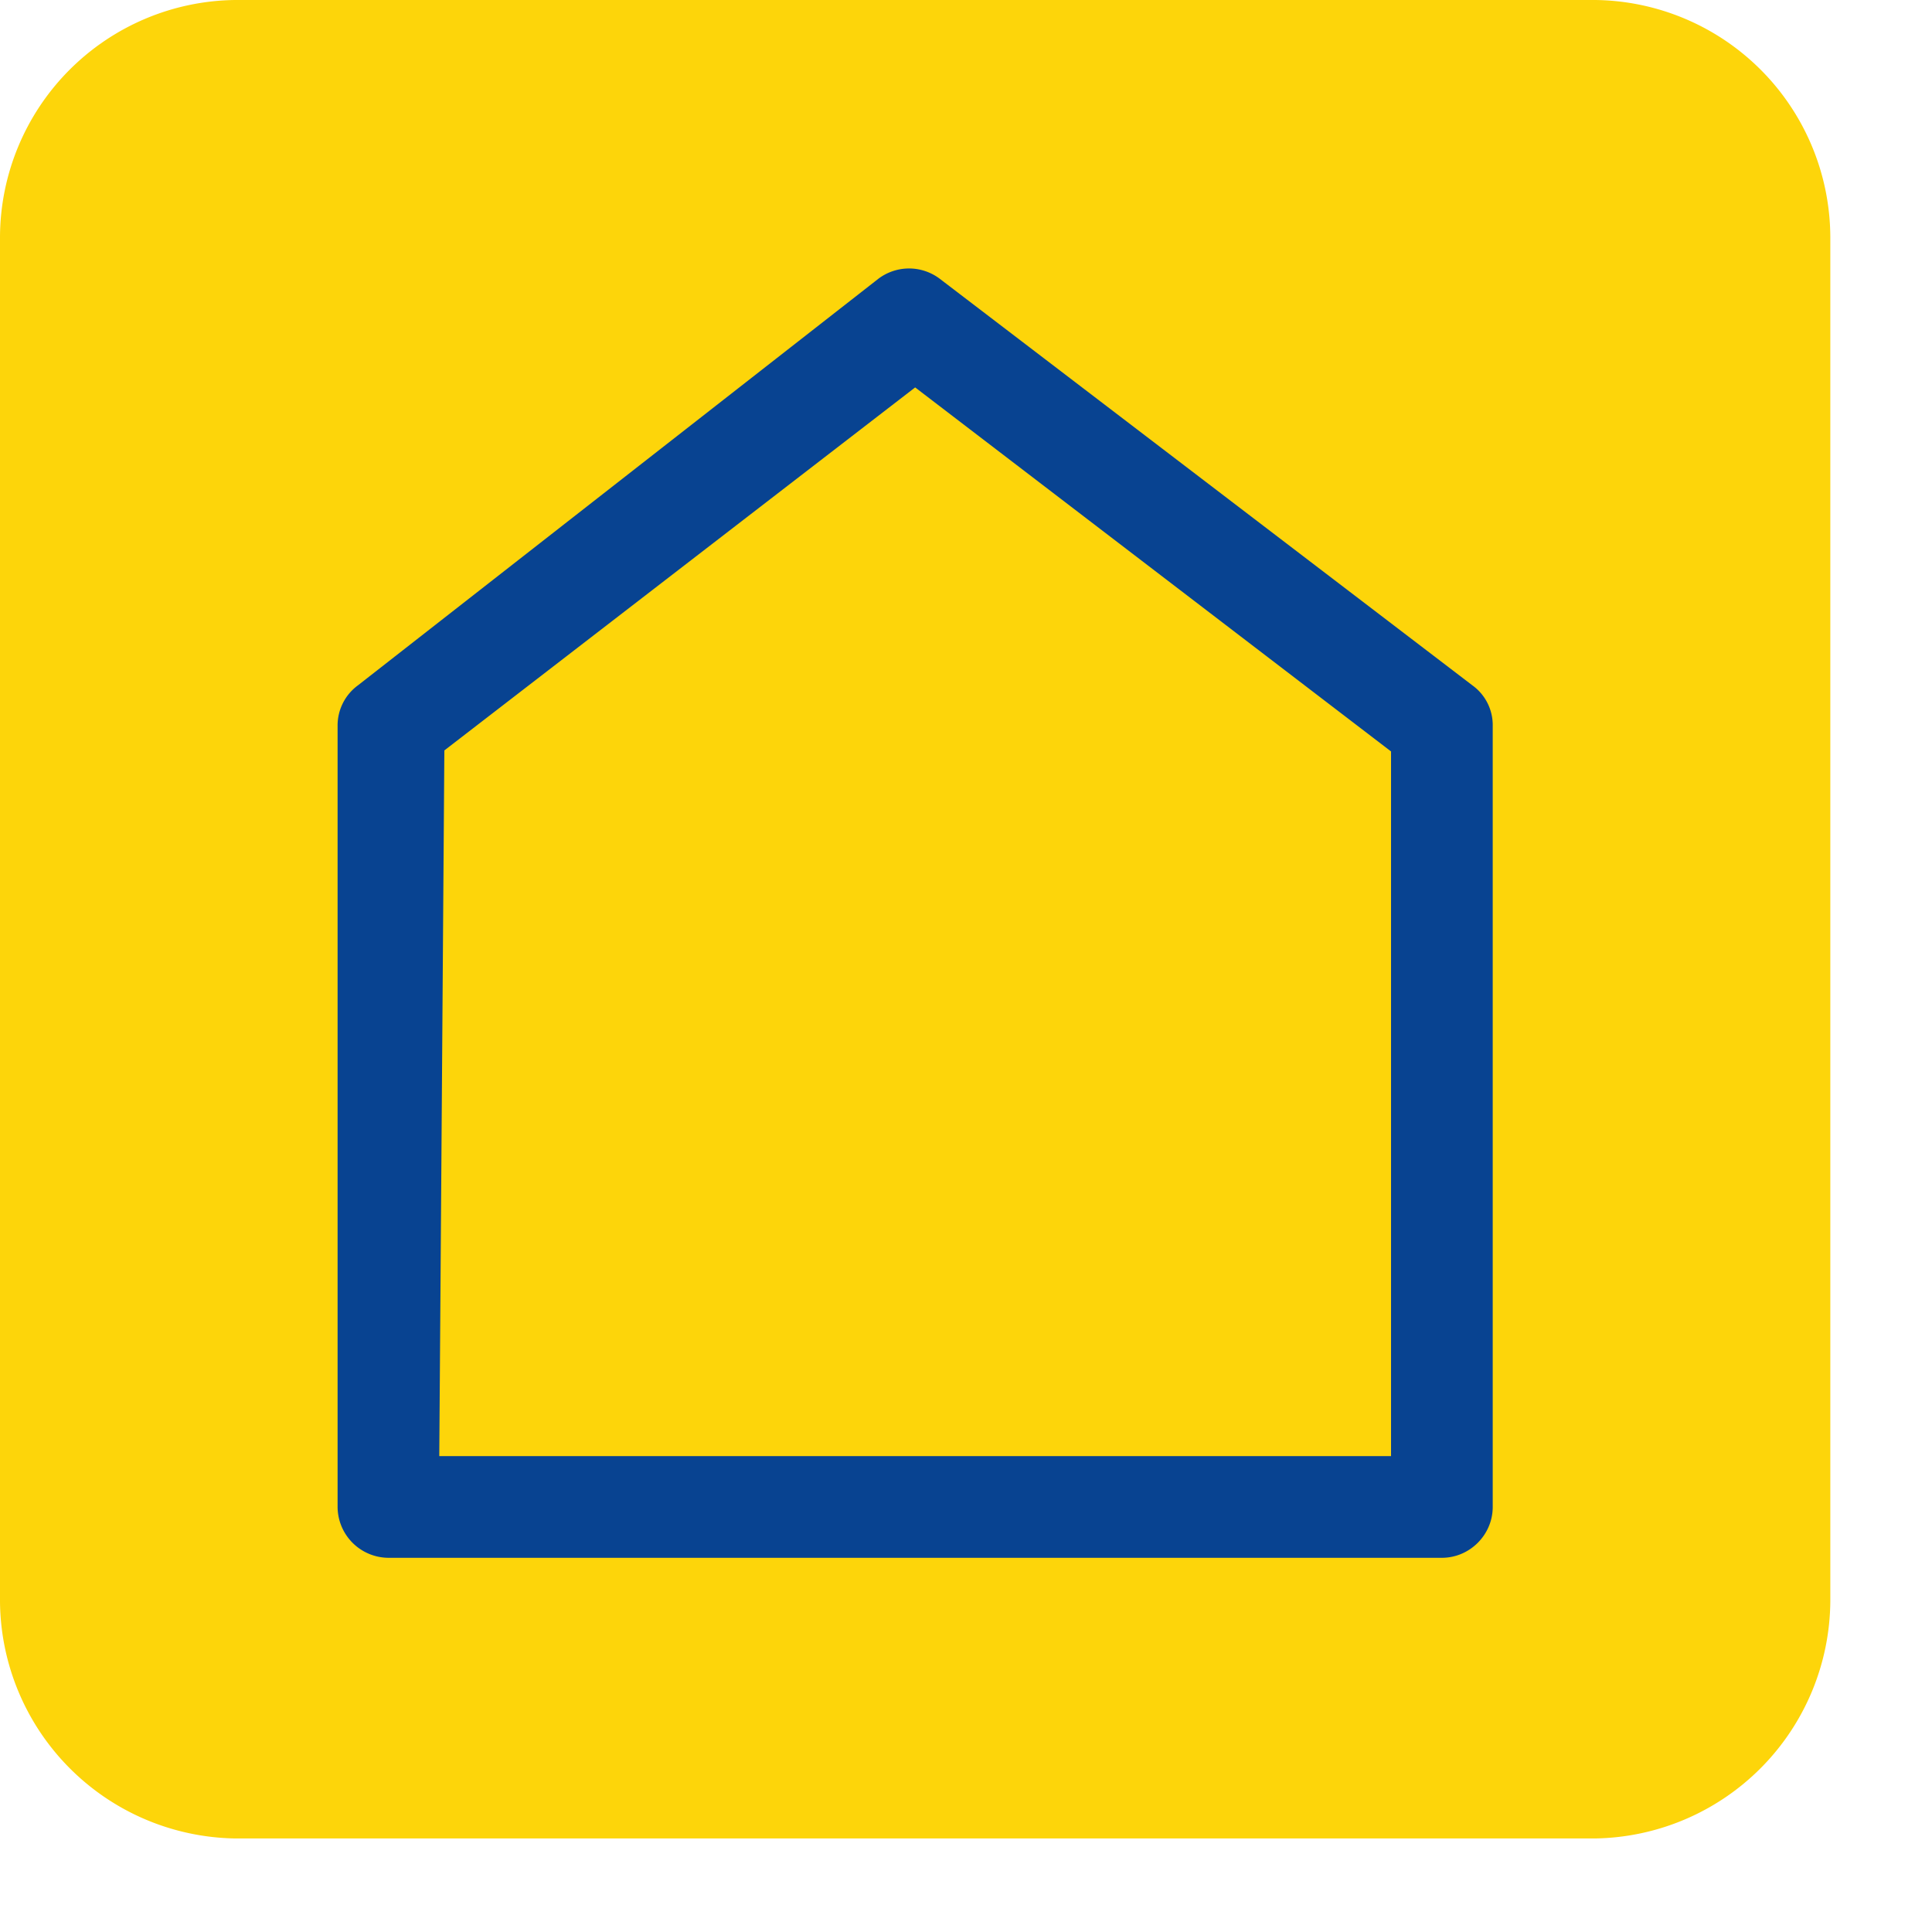
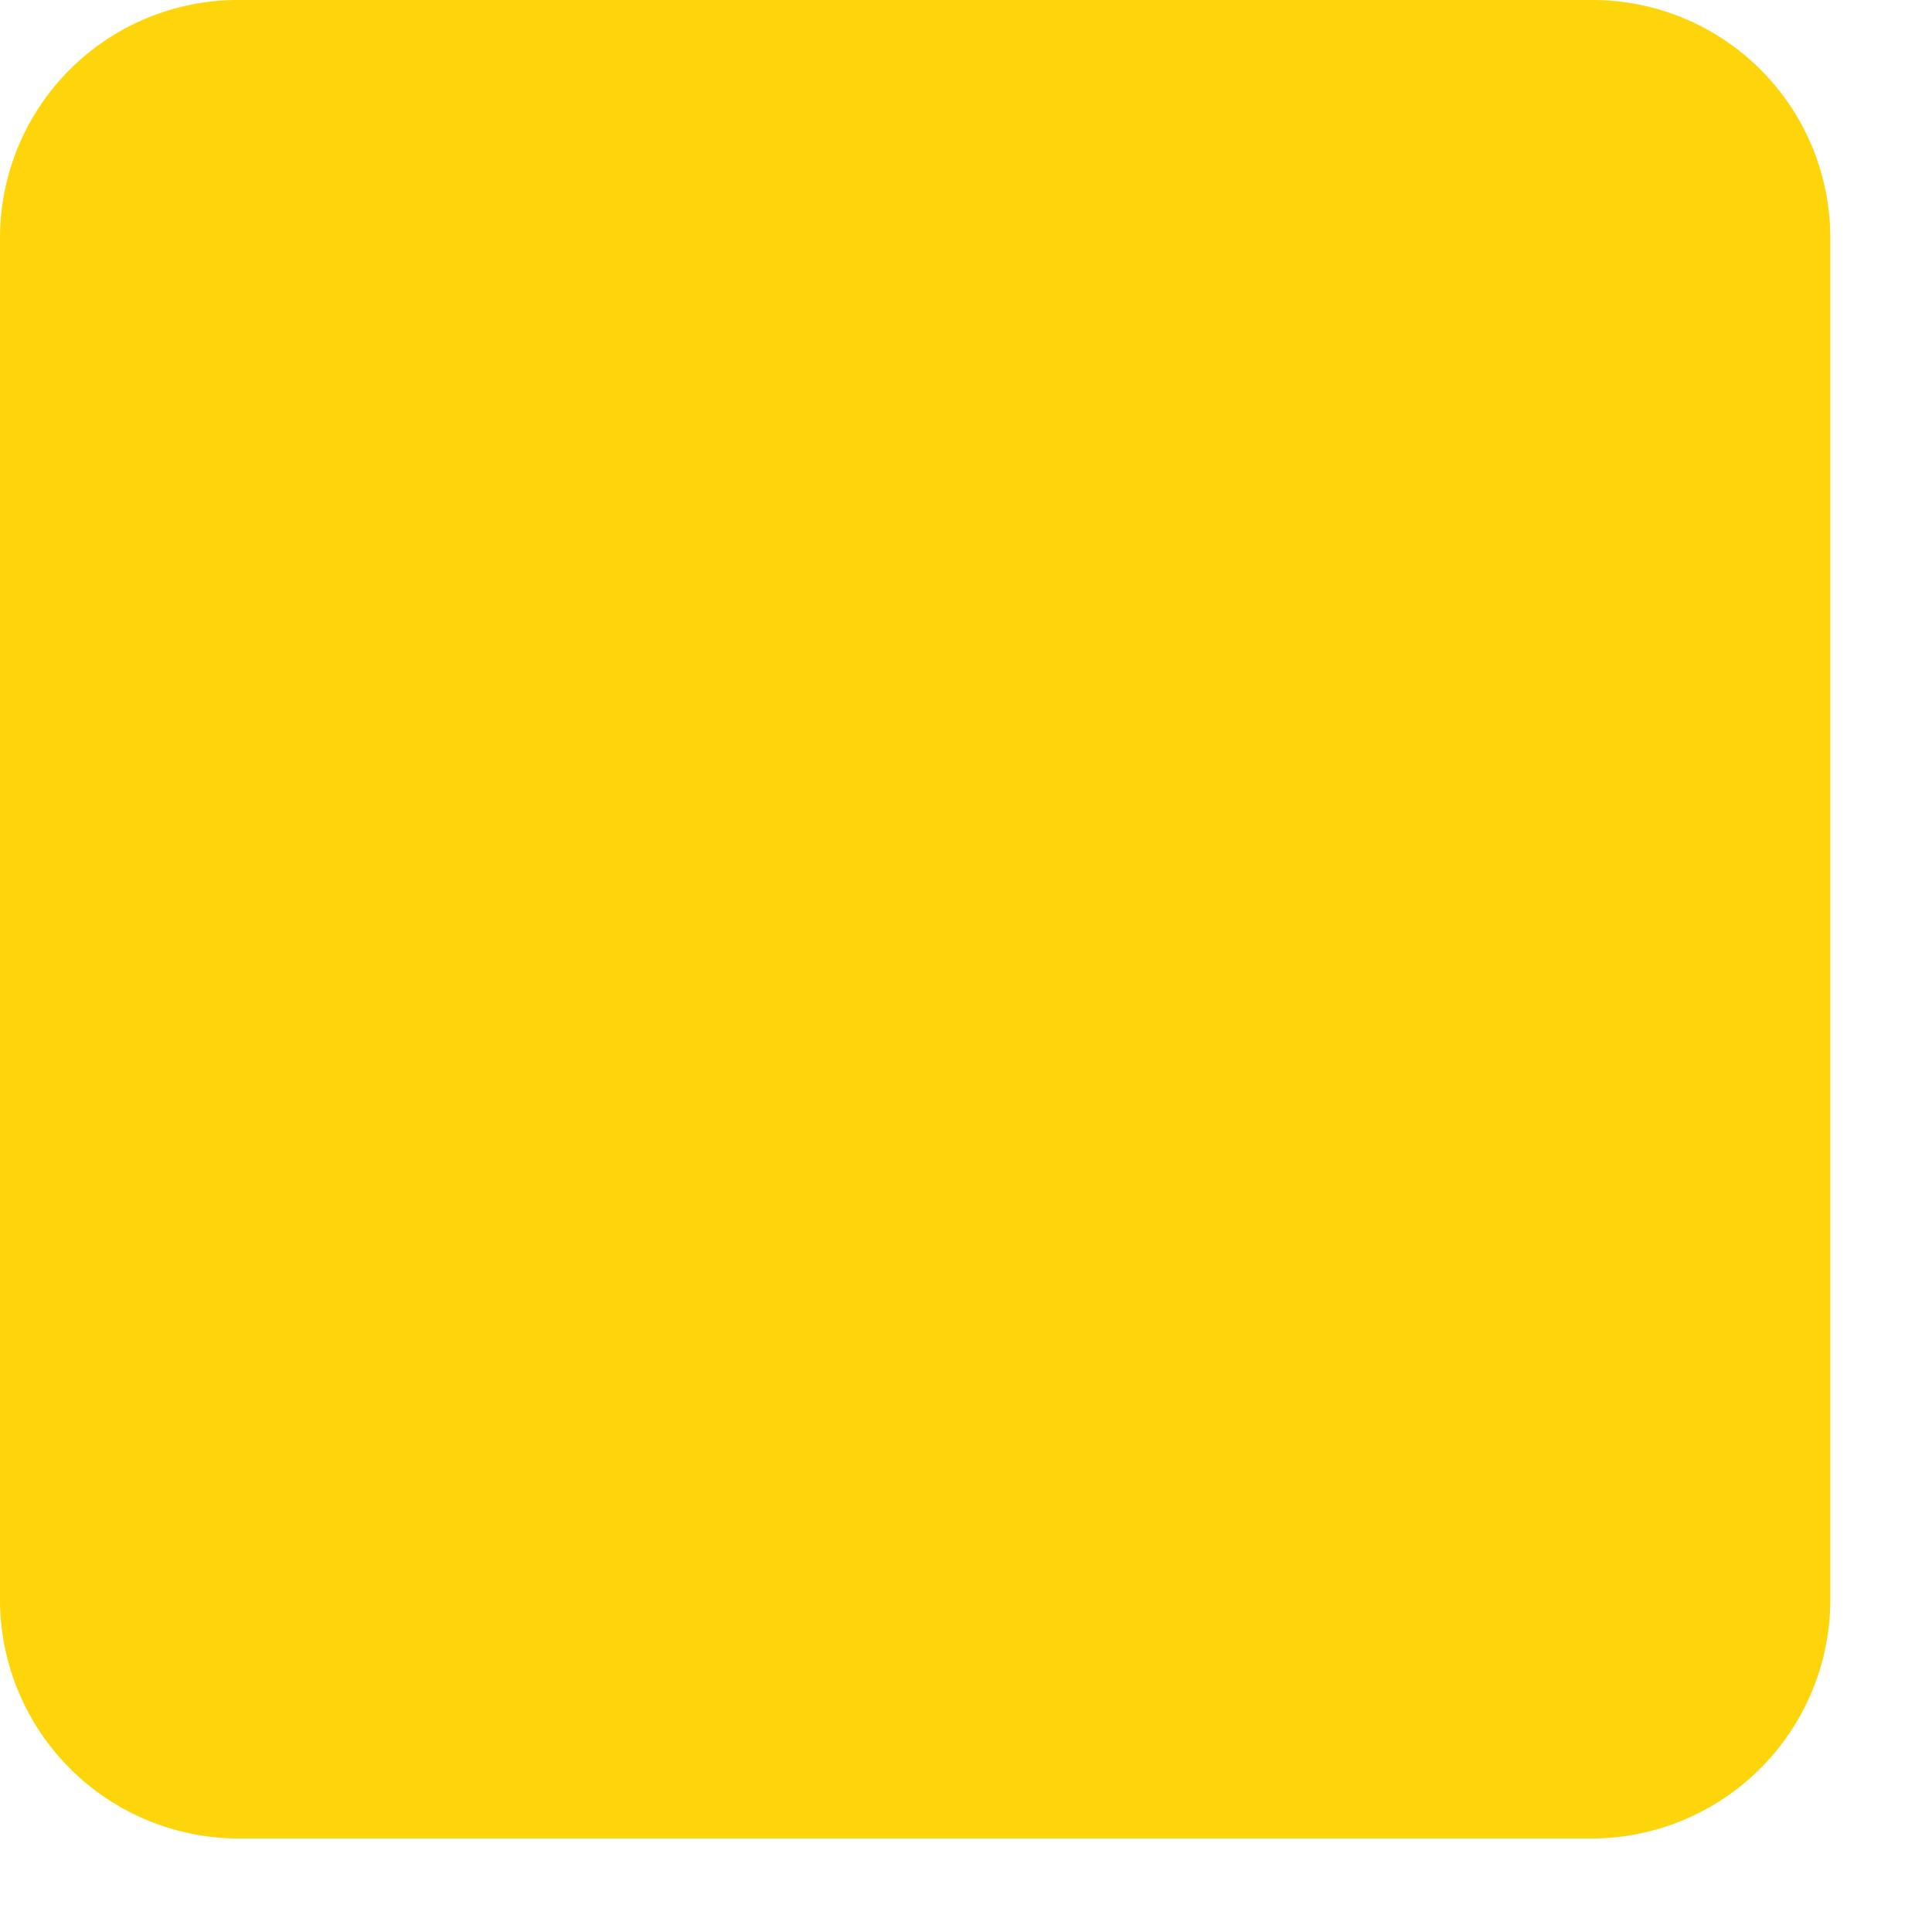
<svg xmlns="http://www.w3.org/2000/svg" fill-rule="evenodd" stroke-linejoin="round" stroke-miterlimit="2" clip-rule="evenodd" viewBox="0 0 19 19">
  <g fill-rule="nonzero">
    <path fill="#FDD50A" d="M15.69 18.08H2.31A2.35 2.35 0 010 15.75V2.37v-.04A2.34 2.34 0 012.31 0h13.38A2.34 2.34 0 0118 2.33v13.42a2.35 2.35 0 01-2.31 2.33z" />
-     <path fill="#084391" d="M14.18 15.32H3.82a.503.503 0 01-.5-.5V7.14a.489.489 0 01.2-.4l5.12-4a.501.501 0 01.6 0l5.24 4a.482.482 0 01.2.4v7.68c0 .274-.226.5-.5.5zm-9.86-1h9.36V7.39L9 3.81 4.37 7.38l-.05 6.94z" />
  </g>
</svg>